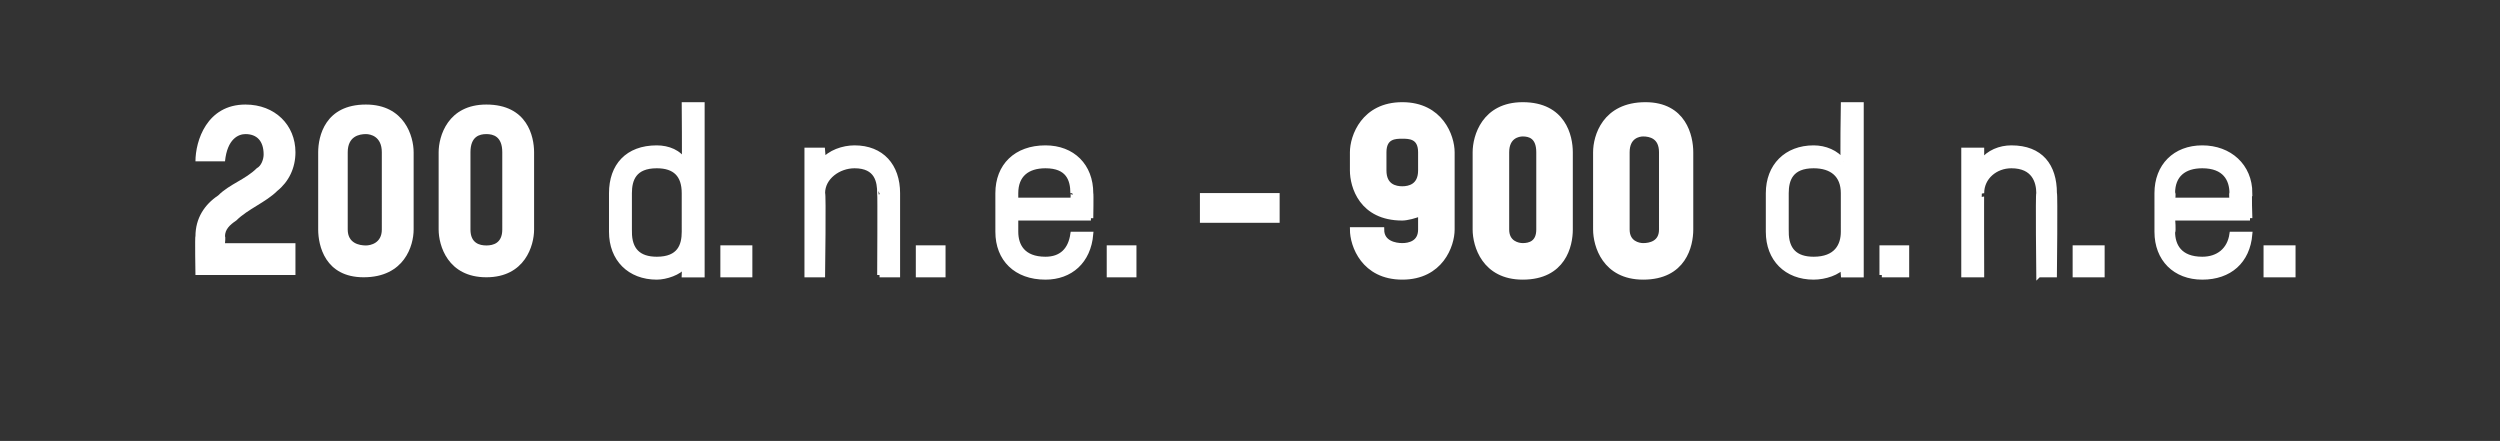
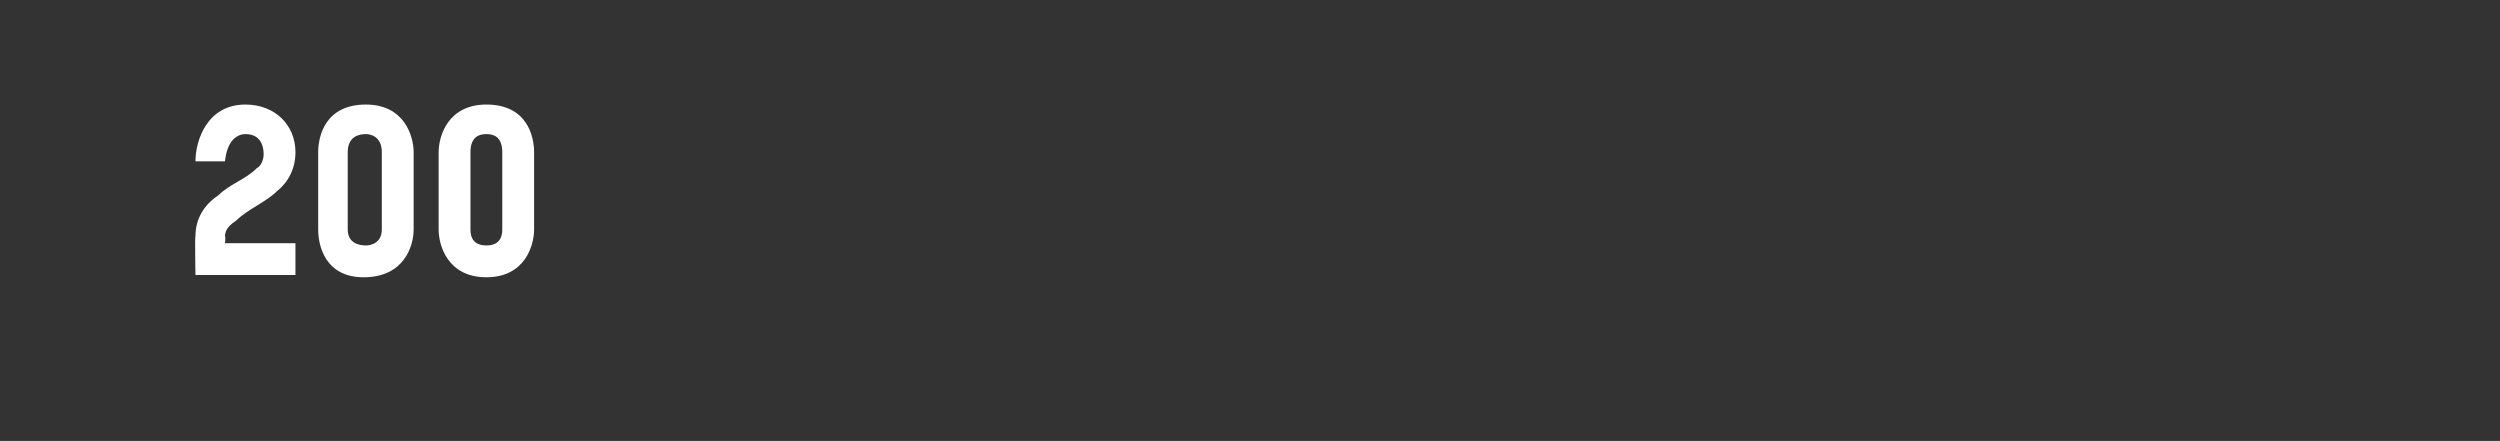
<svg xmlns="http://www.w3.org/2000/svg" version="1.1" width="110px" height="19.4px" viewBox="0 -4 110 19.4" style="top:-4px">
  <rect x="0" y="-4" width="110" height="19.4" fill="#333333" stroke="none" />
  <desc>200 d n e - 900 d n e</desc>
  <defs />
  <g id="Polygon17820">
-     <path d="m27.7 6.2c0 .8.4 1.2 1.2 1.2c1 0 1.2-.6 1.2-1.2V4.5c0-.8-.4-1.2-1.2-1.2c-1 0-1.2.6-1.2 1.2v1.7zm-.8-1.7c0-1.2.7-2 2-2c.5 0 1 .2 1.2.6c.02-.03 0-2.5 0-2.5h.8v7.5h-.8s.02-.43 0-.4c-.2.3-.8.5-1.2.5c-1.2 0-2-.8-2-2V4.5zm4.9 3.6V6.9h1.2v1.2h-1.2zm6.9 0s.02-3.61 0-3.6c0-.5-.1-1.2-1.1-1.2c-.7 0-1.4.5-1.4 1.2c.05-.03 0 3.6 0 3.6h-.7V2.6h.7s.05.52 0 .5c.3-.4.9-.6 1.4-.6c1.2 0 1.9.8 1.9 2v3.6h-.8zm1.7 0V6.9h1.1v1.2h-1.1zM48 5.6h-3.3v.6c0 .6.3 1.2 1.3 1.2c.7 0 1.1-.4 1.2-1.1h.8c-.1 1.2-.9 1.9-2 1.9c-1.3 0-2.1-.8-2.1-2V4.5c0-1.2.8-2 2.1-2c1.2 0 2 .8 2 2c.02-.01 0 1.1 0 1.1zm-.8-1.1c0-.6-.2-1.2-1.2-1.2c-.8 0-1.3.4-1.3 1.2v.3h2.5s.03-.31 0-.3zm1.6 3.6V6.9h1.1v1.2h-1.1zm4.1-2.4V4.6h3.3v1.1h-3.3zm9.6-3c0-.7-.5-.7-.8-.7c-.3 0-.8 0-.8.7v.8c0 .7.5.8.8.8c.3 0 .8-.1.8-.8v-.8zm0 2.7c-.2.1-.6.2-.8.2c-1.8 0-2.2-1.4-2.2-2.1v-.8c0-.7.5-2.1 2.2-2.1c1.7 0 2.2 1.4 2.2 2.1v3.4c0 .7-.5 2.1-2.2 2.1c-1.7 0-2.2-1.4-2.2-2.1h1.3c0 .6.6.7.9.7c.3 0 .8-.1.8-.7v-.7zM67 8.2c-1.7 0-2.1-1.4-2.1-2.1V2.7c0-.7.4-2.1 2.1-2.1c1.8 0 2.1 1.4 2.1 2.1v3.4c0 .7-.3 2.1-2.1 2.1zm.7-5.5c0-.7-.4-.8-.7-.8c-.2 0-.7.1-.7.8v3.4c0 .6.5.7.7.7c.3 0 .7-.1.7-.7V2.7zm4.6 5.5c-1.7 0-2.1-1.4-2.1-2.1V2.7c0-.7.4-2.1 2.2-2.1c1.7 0 2 1.4 2 2.1v3.4c0 .7-.3 2.1-2.1 2.1zm.8-5.5c0-.7-.5-.8-.8-.8c-.2 0-.7.1-.7.8v3.4c0 .6.5.7.7.7c.3 0 .8-.1.8-.7V2.7zm5.5 3.5c0 .8.4 1.2 1.2 1.2c1 0 1.3-.6 1.3-1.2V4.5c0-.8-.5-1.2-1.3-1.2c-1 0-1.2.6-1.2 1.2v1.7zm-.8-1.7c0-1.2.8-2 2-2c.5 0 1 .2 1.3.6c-.04-.03 0-2.5 0-2.5h.8v7.5h-.8s-.04-.43 0-.4c-.2.3-.8.5-1.3.5c-1.2 0-2-.8-2-2V4.5zm5 3.6V6.9h1.1v1.2h-1.1zm6.9 0s-.04-3.61 0-3.6c0-.5-.2-1.2-1.2-1.2c-.7 0-1.3.5-1.3 1.2c-.01-.03 0 3.6 0 3.6h-.8V2.6h.8v.5c.3-.4.8-.6 1.3-.6c1.3 0 1.9.8 1.9 2c.04-.01 0 3.6 0 3.6h-.7zm1.6 0V6.9h1.2v1.2h-1.2zM99 5.6h-3.4s.05.62 0 .6c0 .6.3 1.2 1.3 1.2c.7 0 1.2-.4 1.3-1.1h.8c-.1 1.2-.9 1.9-2.1 1.9c-1.2 0-2-.8-2-2V4.5c0-1.2.8-2 2-2c1.2 0 2.1.8 2.1 2c-.04-.01 0 1.1 0 1.1zm-.8-1.1c0-.6-.3-1.2-1.3-1.2c-.8 0-1.3.4-1.3 1.2c.05-.01 0 .3 0 .3h2.6s-.03-.31 0-.3zm1.5 3.6V6.9h1.2v1.2h-1.2z" style="stroke-width:0.156pt; stroke:#fff;" fill="#fff" />
-   </g>
+     </g>
  <g id="Polygon17819">
    <path d="m8.6 8.1s-.03-1.74 0-1.7c0-.8.4-1.4 1-1.8c.5-.5 1.2-.7 1.7-1.2c.2-.1.3-.4.3-.6c0-.6-.3-.9-.8-.9c-.3 0-.8.2-.9 1.2H8.6c0-.9.5-2.5 2.2-2.5c1.3 0 2.2.9 2.2 2.1c0 .7-.3 1.3-.8 1.7c-.5.5-1.3.8-1.8 1.3c-.3.2-.5.4-.5.7c.03.02 0 .3 0 .3h3.1v1.4H8.6zm7.4.1c-1.7 0-2-1.4-2-2.1V2.7c0-.7.3-2.1 2.1-2.1c1.7 0 2.1 1.4 2.1 2.1v3.4c0 .7-.4 2.1-2.2 2.1zm.8-5.5c0-.7-.5-.8-.7-.8c-.3 0-.8.1-.8.8v3.4c0 .6.5.7.8.7c.2 0 .7-.1.7-.7V2.7zm4.6 5.5c-1.7 0-2.1-1.4-2.1-2.1V2.7c0-.7.4-2.1 2.1-2.1c1.8 0 2.1 1.4 2.1 2.1v3.4c0 .7-.4 2.1-2.1 2.1zm.7-5.5c0-.7-.4-.8-.7-.8c-.3 0-.7.1-.7.8v3.4c0 .6.4.7.7.7c.3 0 .7-.1.7-.7V2.7z" stroke="none" fill="#fff" />
  </g>
</svg>